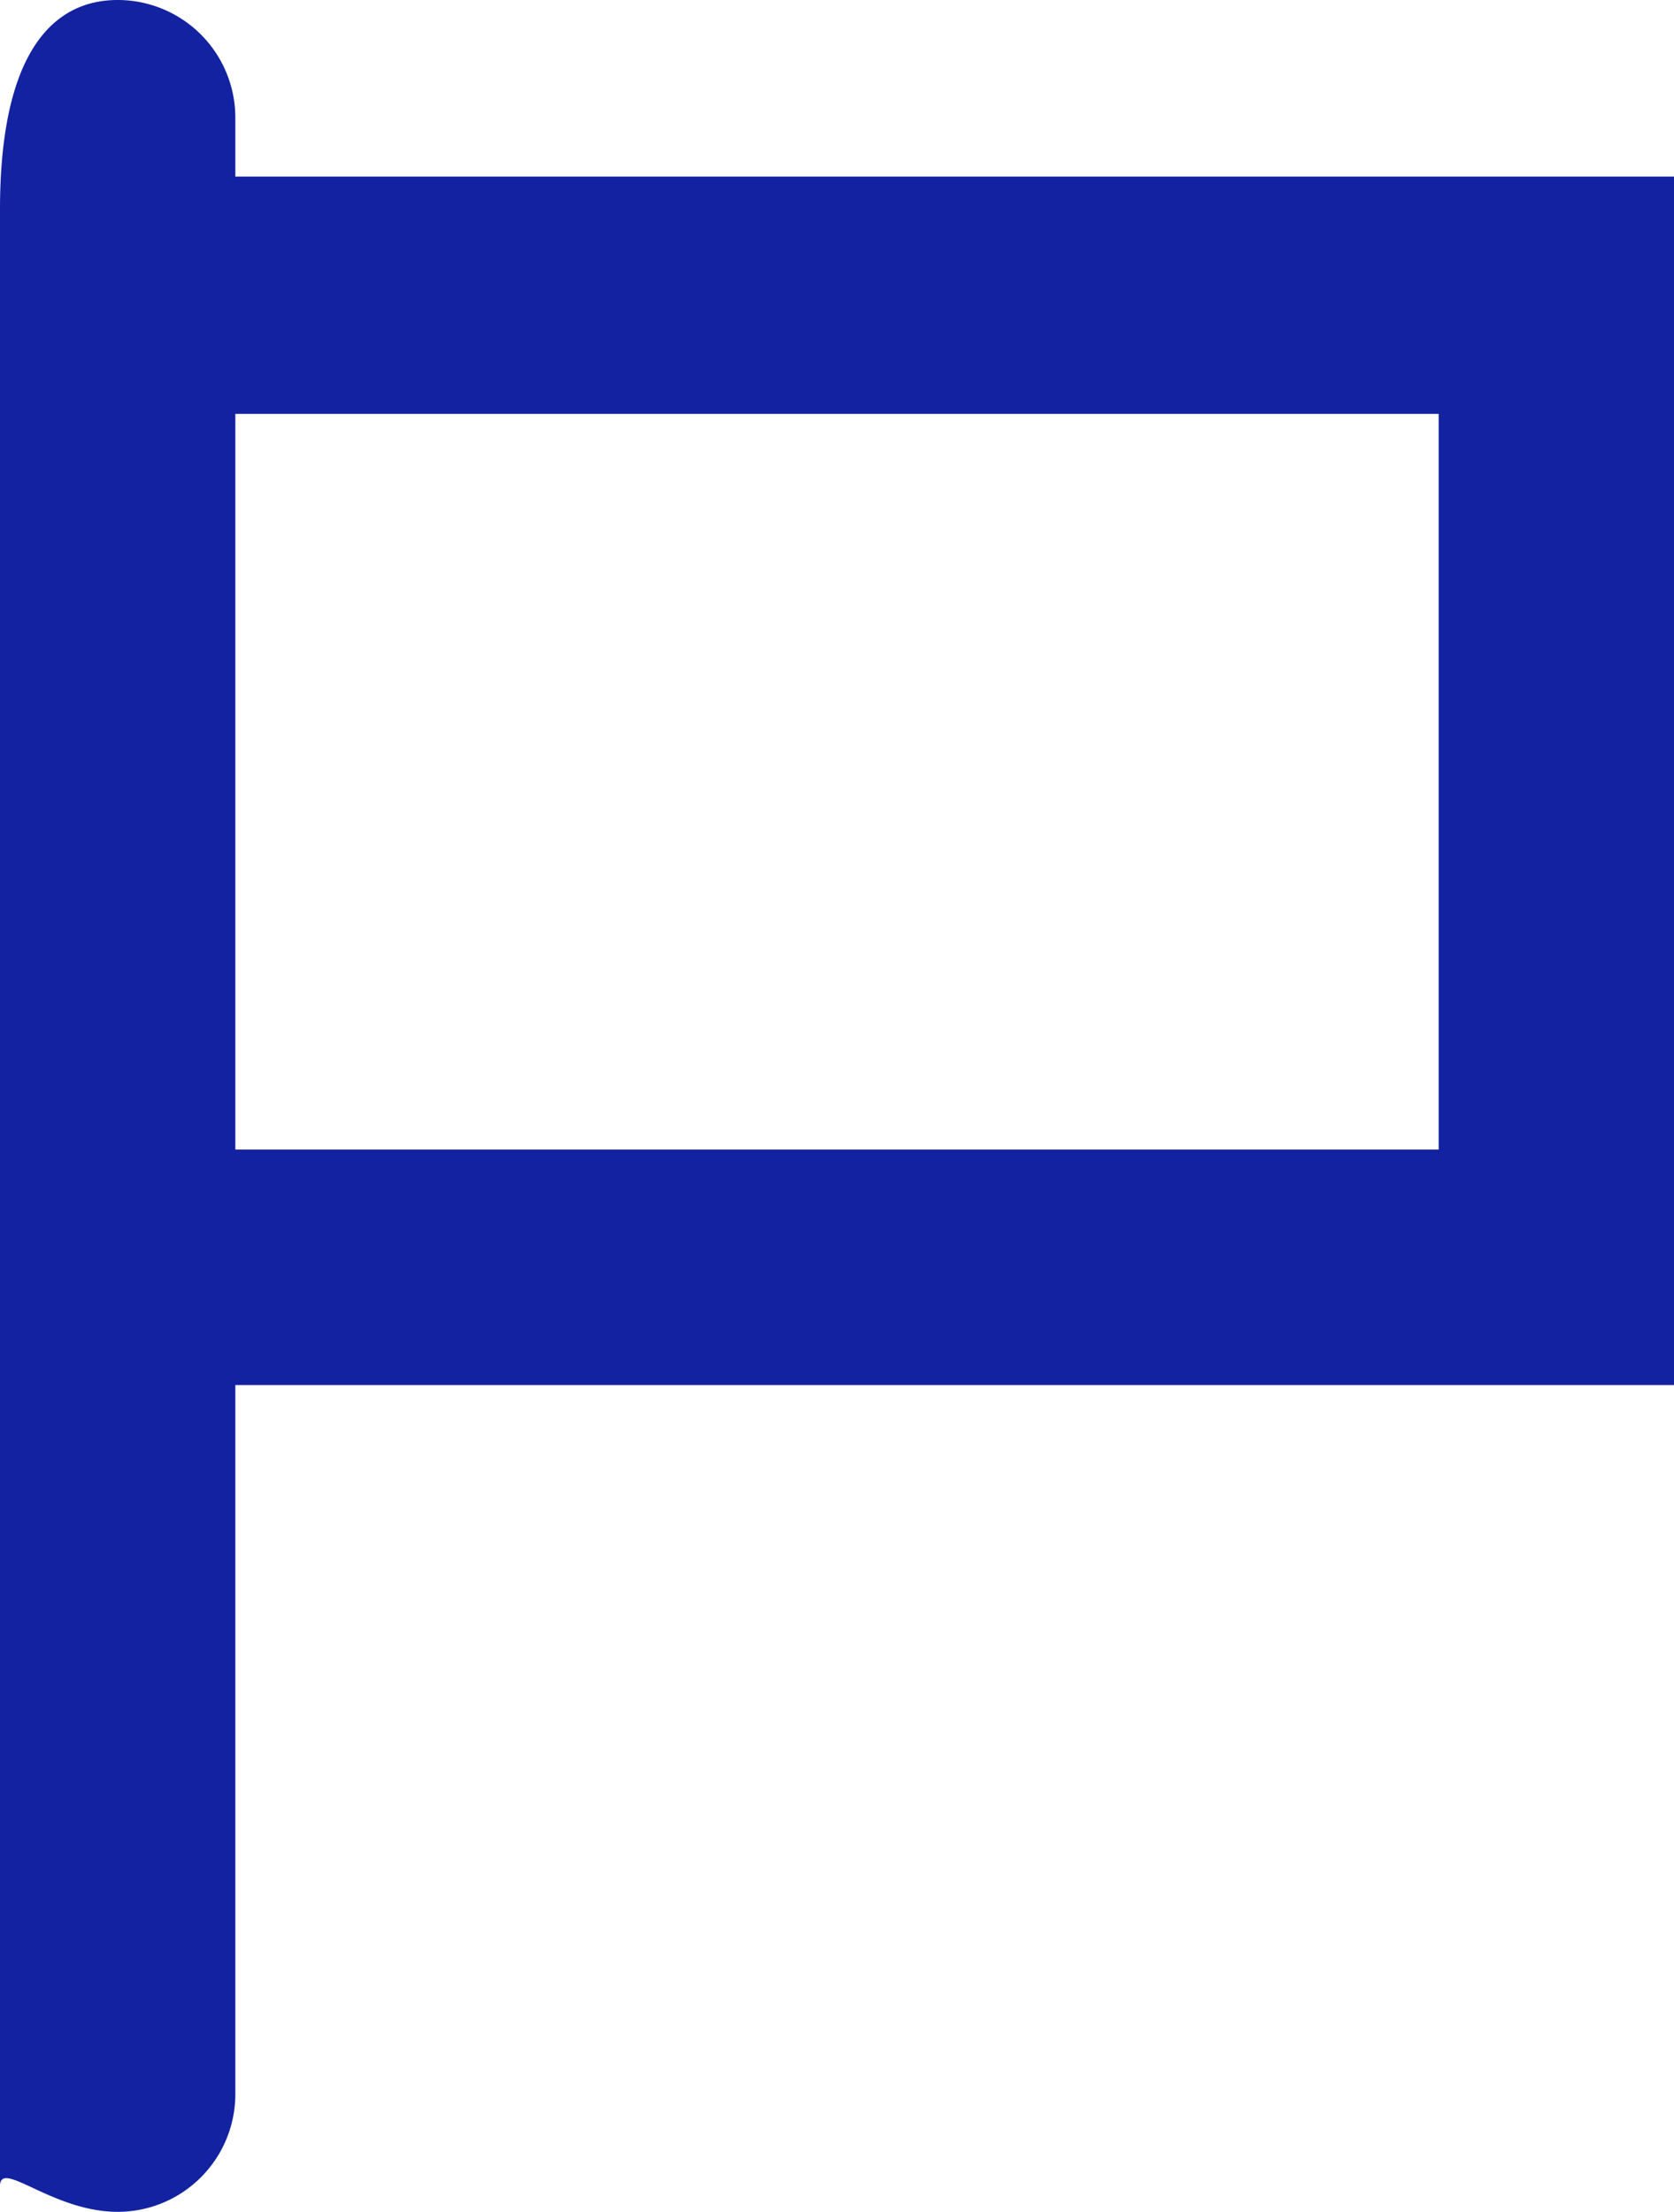
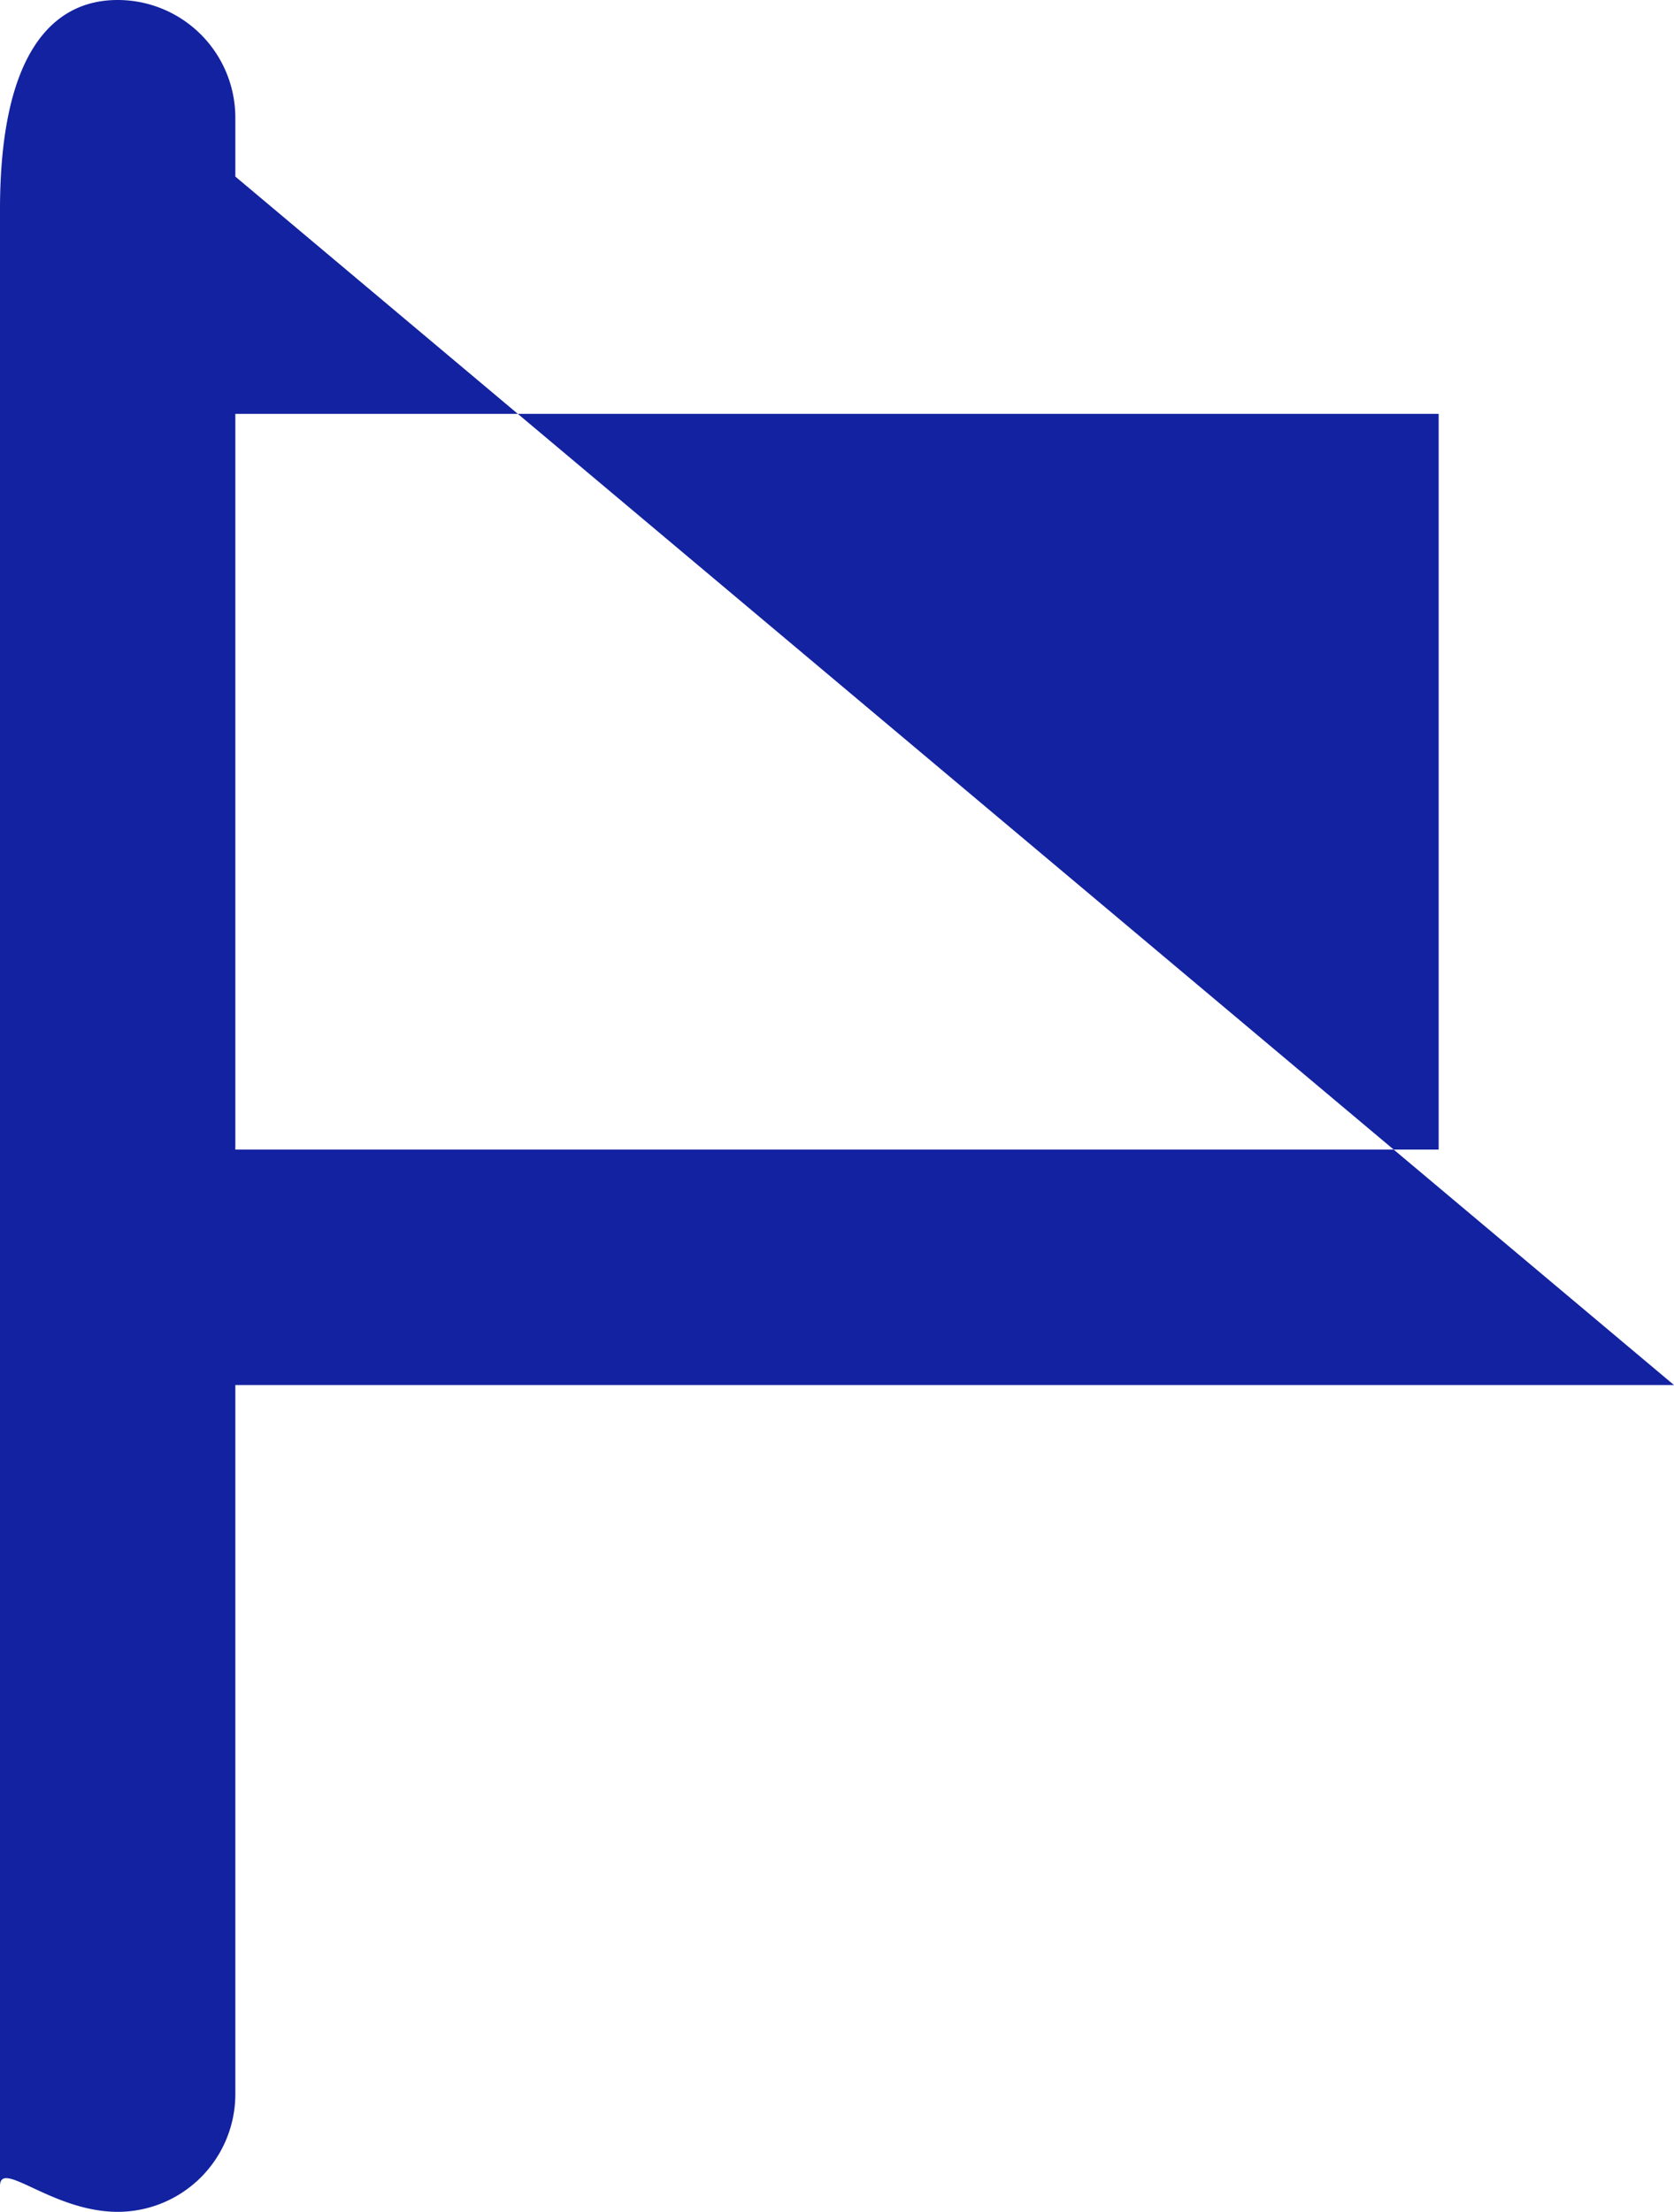
<svg xmlns="http://www.w3.org/2000/svg" width="18.21" height="24.05" viewBox="0 0 18.21 24.05">
  <title>flag-icon</title>
  <g id="Layer_2" data-name="Layer 2">
    <g id="Layer_1-2" data-name="Layer 1">
-       <path d="M15.65,12.5H2.56v-8H15.65ZM2.56,1.92V1.28A1.28,1.28,0,0,0,1.28,0C.57,0,0,.58,0,2.28V23.77c0-.3.57.28,1.28.28a1.28,1.28,0,0,0,1.28-1.28V15.06H18.21V1.92Z" style="fill: #1322a0" />
+       <path d="M15.65,12.5H2.56v-8H15.65ZM2.56,1.92V1.28A1.28,1.28,0,0,0,1.28,0C.57,0,0,.58,0,2.28V23.77c0-.3.57.28,1.28.28a1.28,1.28,0,0,0,1.28-1.28V15.06H18.21Z" style="fill: #1322a0" />
    </g>
  </g>
</svg>